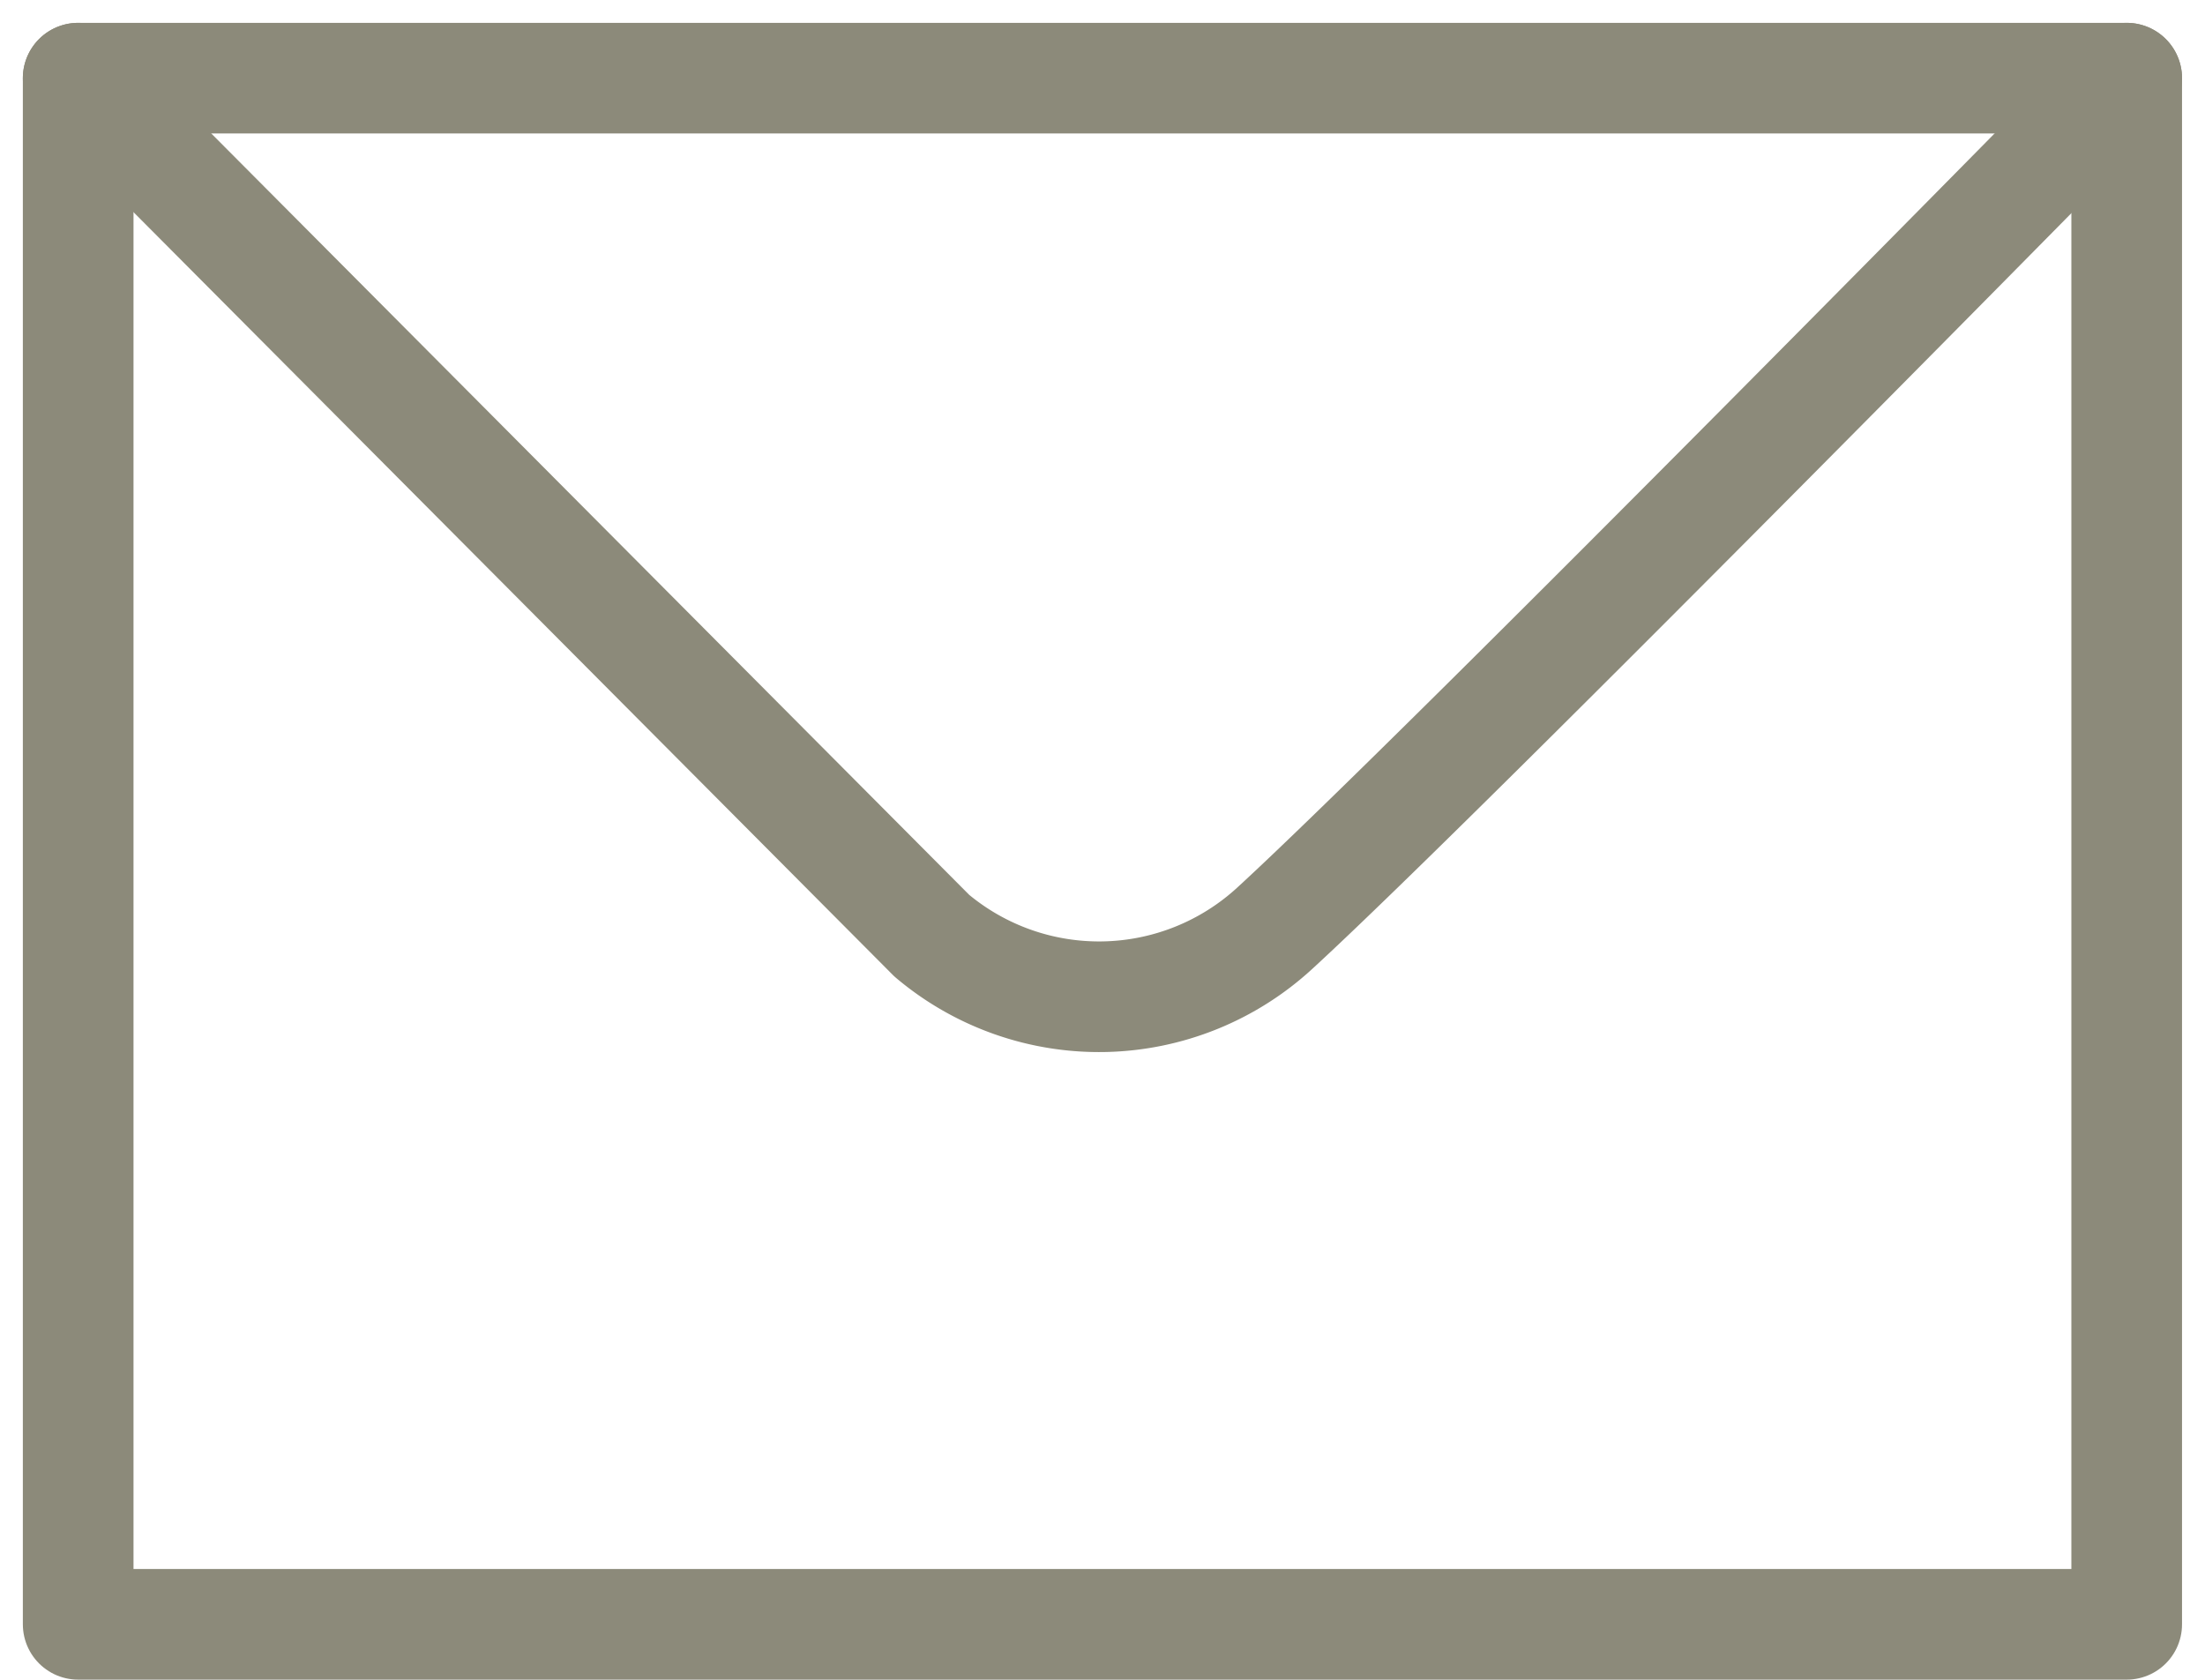
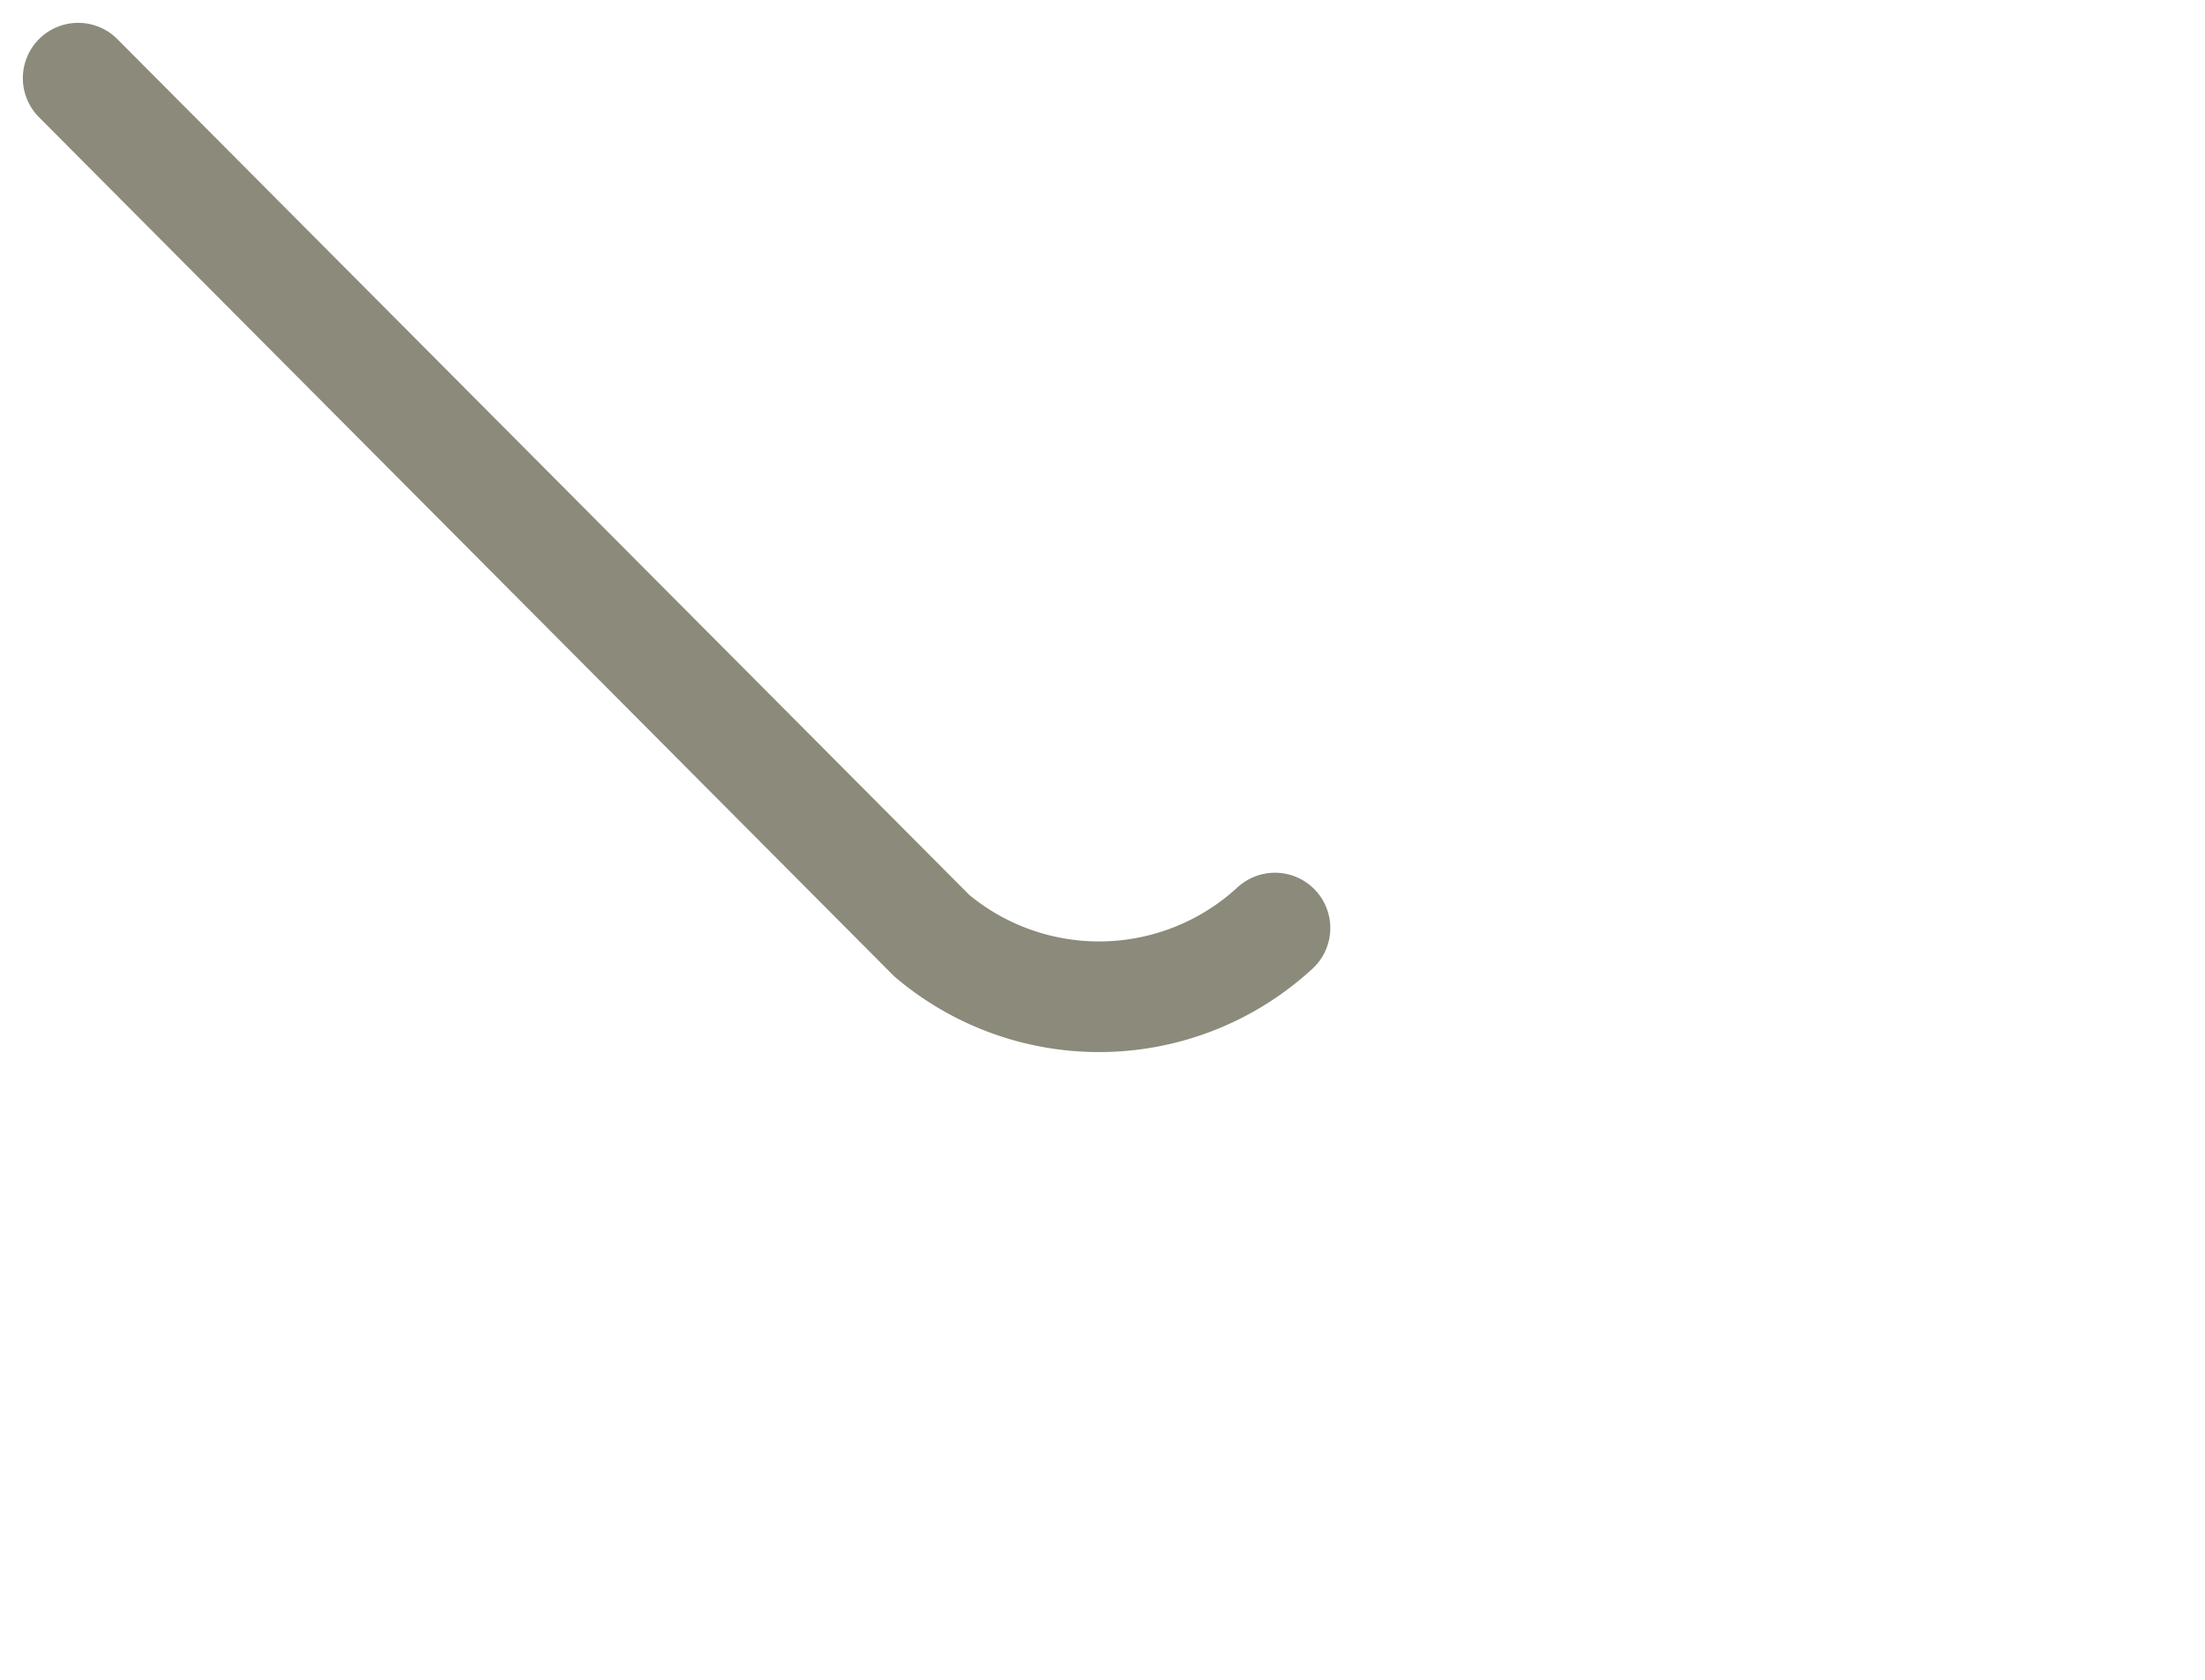
<svg xmlns="http://www.w3.org/2000/svg" width="17.656" height="13.451" viewBox="0 0 17.656 13.451">
  <g id="ico_top_mail" transform="translate(-676.1 -19.122)">
-     <rect id="Rectángulo_71" data-name="Rectángulo 71" width="16.403" height="12.382" transform="translate(676.726 19.748)" fill="none" stroke="#8c8a7a" stroke-linecap="round" stroke-linejoin="round" stroke-width="0.886" />
-     <path id="Trazado_141" data-name="Trazado 141" d="M676.726,19.748l6.835,6.867a2.078,2.078,0,0,0,2.748-.061c1.352-1.241,6.82-6.806,6.82-6.806" fill="none" stroke="#8c8a7a" stroke-linecap="round" stroke-linejoin="round" stroke-width="0.886" />
+     <path id="Trazado_141" data-name="Trazado 141" d="M676.726,19.748l6.835,6.867a2.078,2.078,0,0,0,2.748-.061" fill="none" stroke="#8c8a7a" stroke-linecap="round" stroke-linejoin="round" stroke-width="0.886" />
  </g>
</svg>